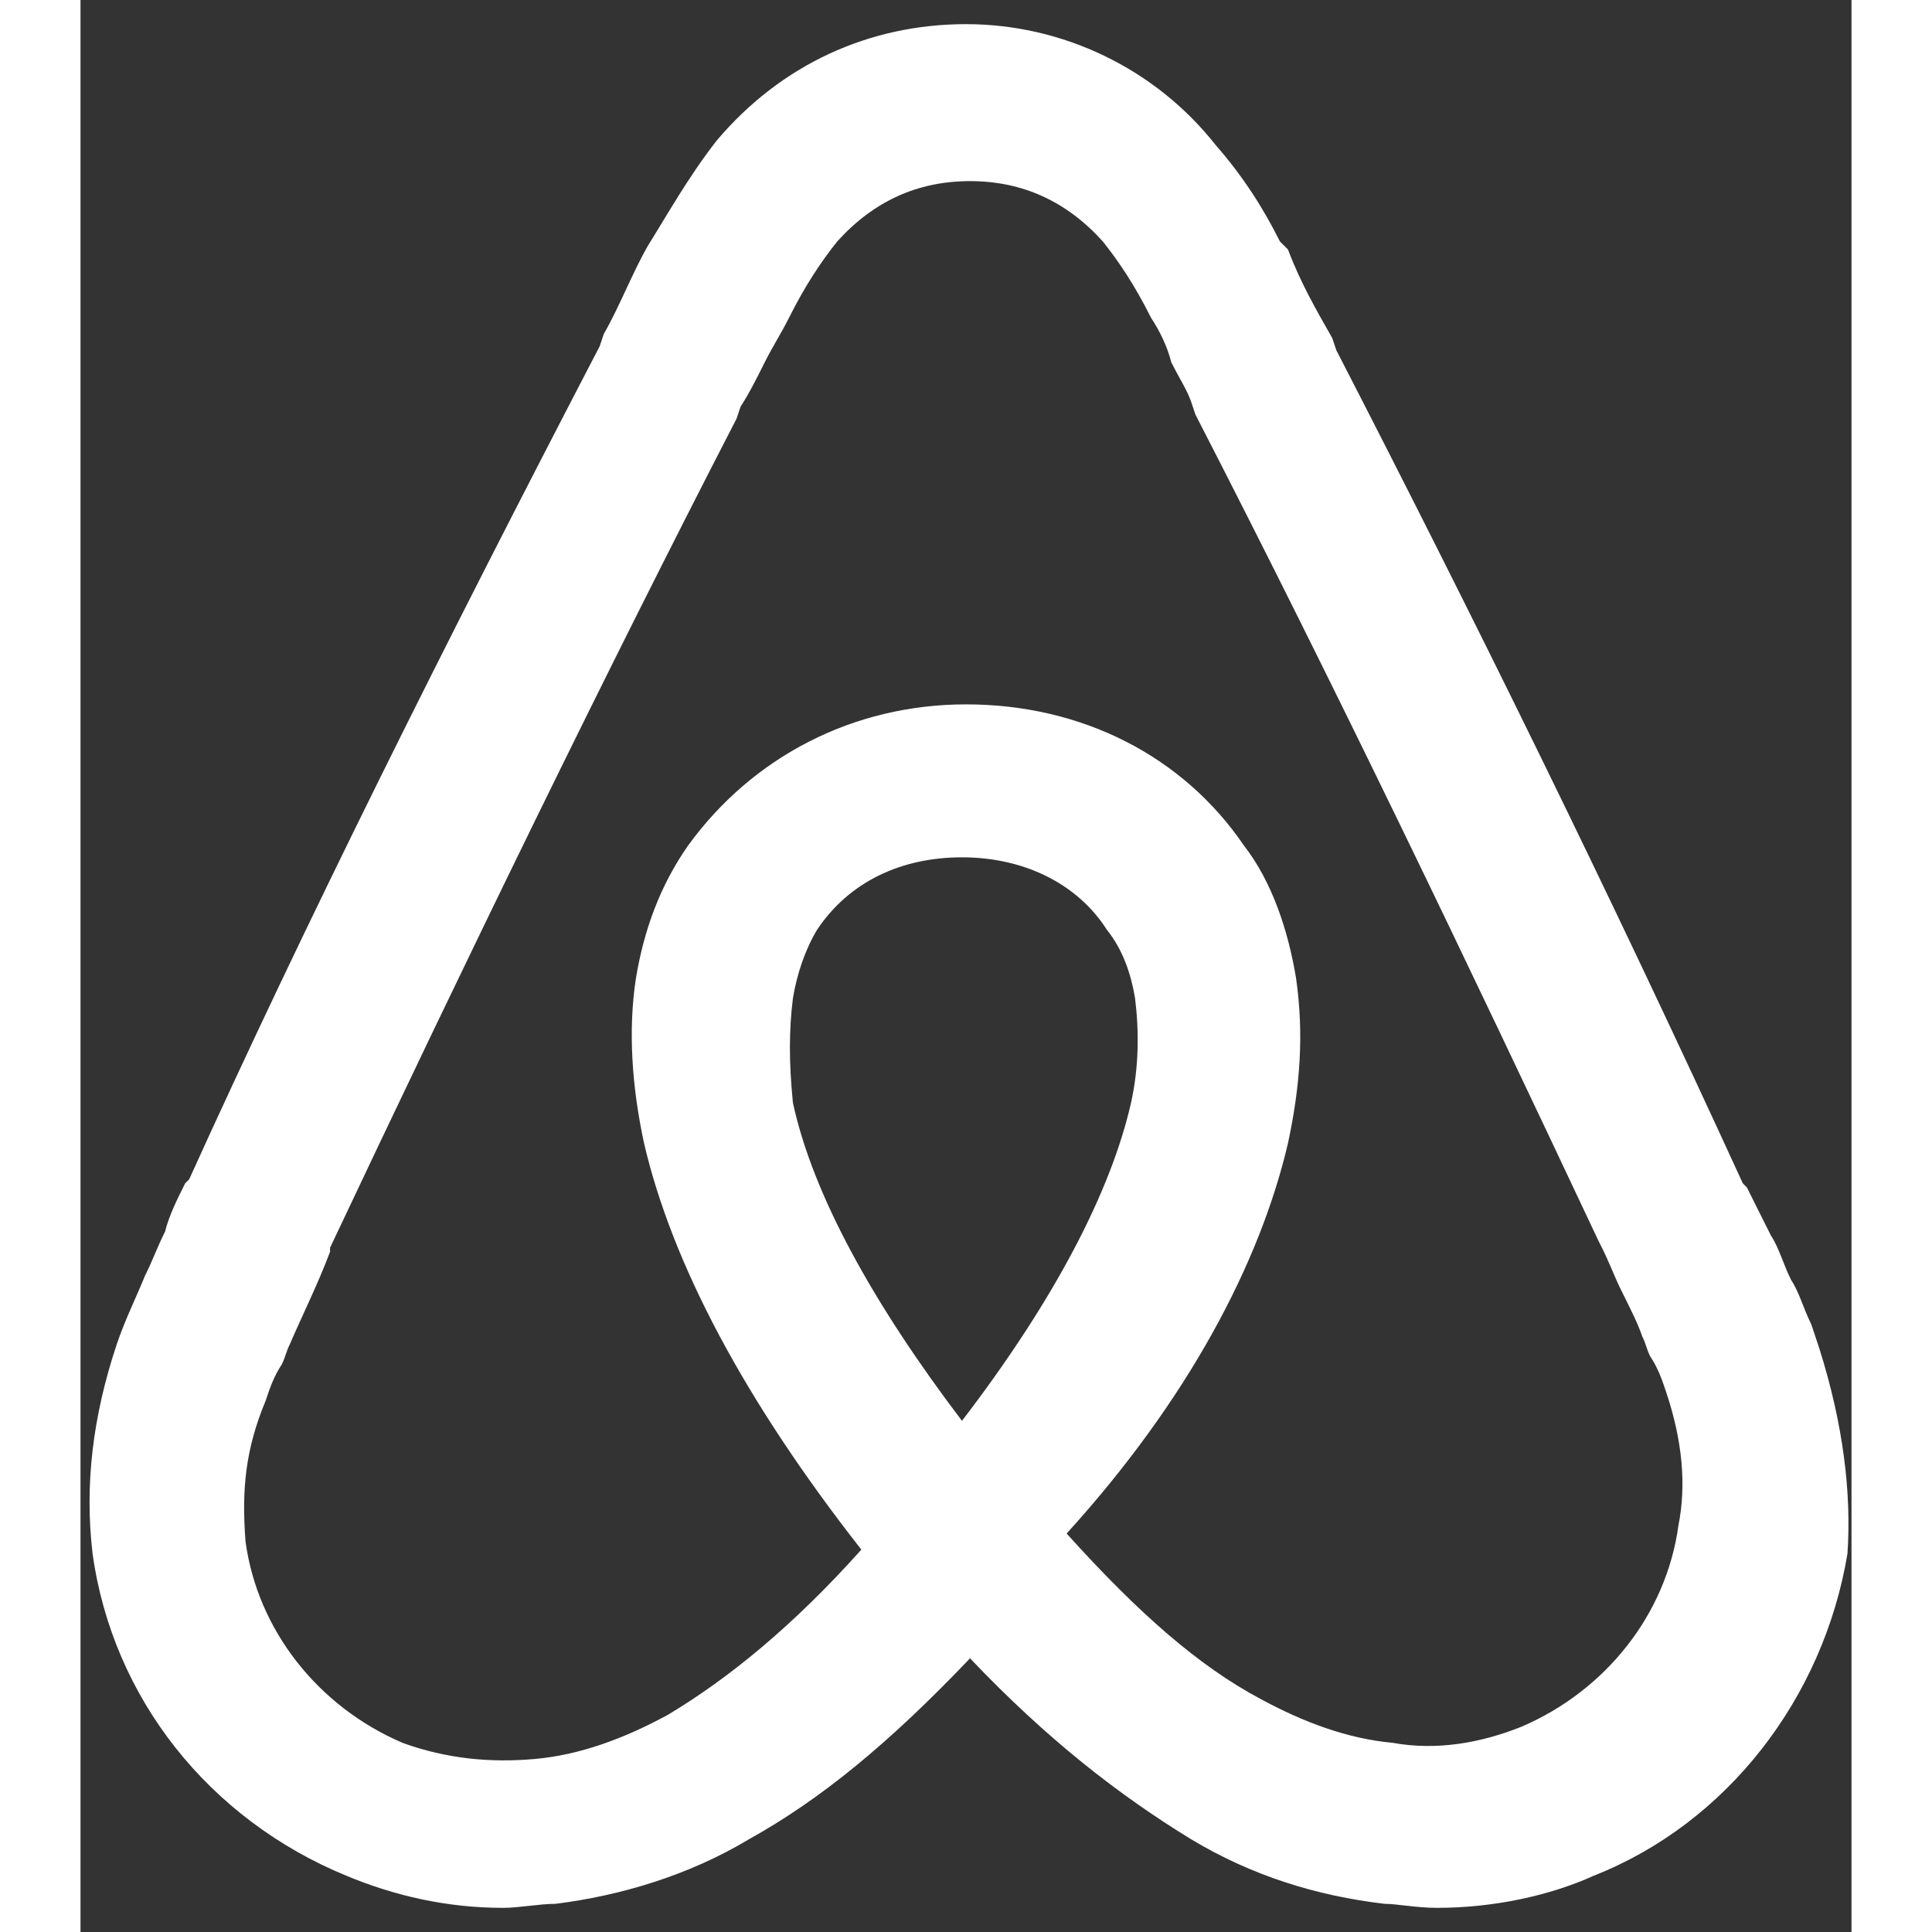
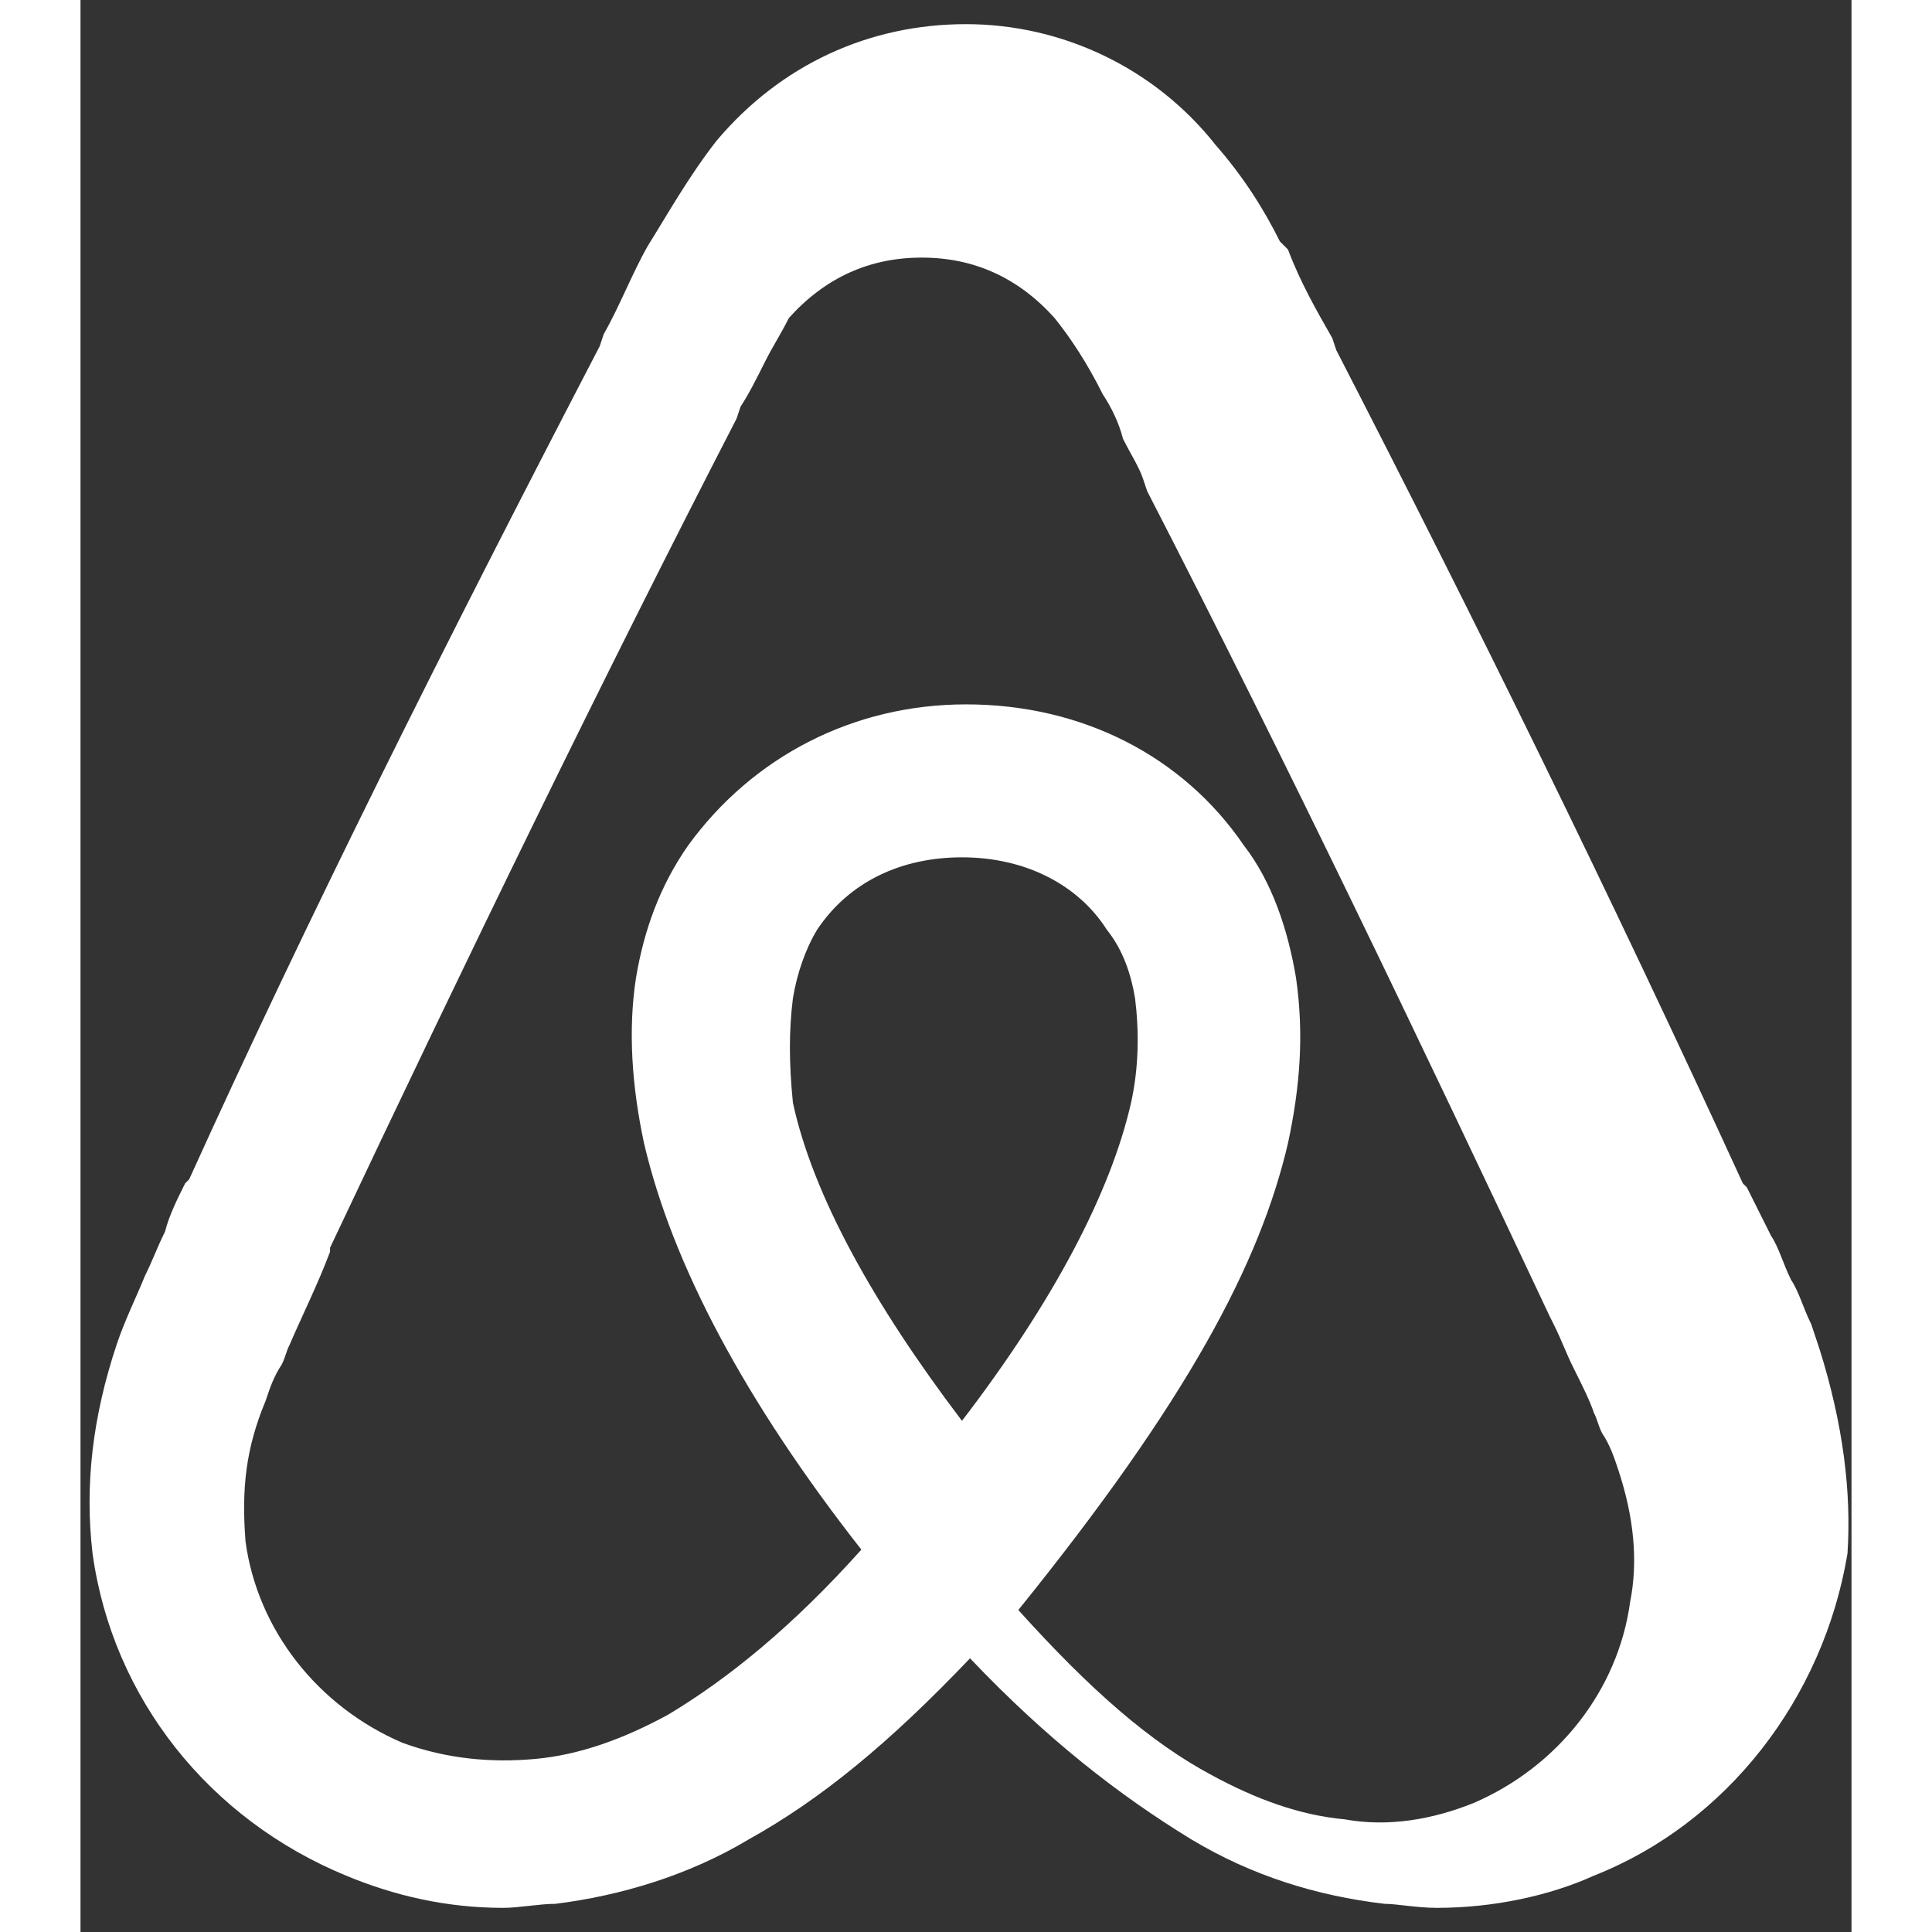
<svg xmlns="http://www.w3.org/2000/svg" height="800px" width="800px" version="1.1" id="Calque_1" viewBox="0 0 44 48" xml:space="preserve">
  <rect x="0" y="0" width="44" height="48" fill="#333333" stroke="none" />
  <style type="text/css">
	.st0{fill:#FFF;}
</style>
  <title>Airbnb-color</title>
  <desc>Created with Sketch.</desc>
-   <path class="st0" d="M43.2,33.5l-0.2-0.6c-0.2-0.4-0.3-0.8-0.5-1.1c-0.2-0.4-0.3-0.8-0.5-1.1c-0.2-0.4-0.4-0.8-0.6-1.2l-0.1-0.1  C38,22.2,34.6,15.3,31.2,8.7l-0.1-0.3C30.7,7.7,30.3,7,30,6.2L29.8,6c-0.4-0.8-0.9-1.6-1.6-2.4c-1.5-1.9-3.8-3-6.2-3  c-2.4,0-4.6,1-6.2,2.9c-0.7,0.9-1.2,1.8-1.7,2.6c-0.4,0.7-0.7,1.5-1.1,2.2l-0.1,0.3C9,16.1,5.6,22.9,2.7,29.3l-0.1,0.1  c-0.2,0.4-0.4,0.8-0.5,1.2c-0.2,0.4-0.3,0.7-0.5,1.1c-0.2,0.5-0.5,1.1-0.7,1.7c-0.6,1.8-0.8,3.5-0.6,5.2c0.5,3.6,2.9,6.6,6.3,8  c1.2,0.5,2.5,0.8,3.9,0.8c0.4,0,0.9-0.1,1.3-0.1c1.6-0.2,3.3-0.7,4.8-1.6c1.8-1,3.5-2.4,5.5-4.5c1.9,2,3.7,3.4,5.5,4.5  c1.5,0.9,3.1,1.4,4.8,1.6c0.3,0,0.8,0.1,1.3,0.1c1.4,0,2.8-0.3,3.9-0.8c3.3-1.3,5.7-4.4,6.3-8C44,37.1,43.8,35.4,43.2,33.5z   M17.7,24.8c0.1-0.6,0.3-1.2,0.6-1.7c0.8-1.2,2.1-1.8,3.6-1.8c1.6,0,2.9,0.7,3.6,1.8c0.4,0.5,0.6,1.1,0.7,1.7  c0.1,0.8,0.1,1.7-0.1,2.6c-0.5,2.2-1.9,4.9-4.2,7.9c-2.2-2.9-3.7-5.6-4.2-7.9C17.6,26.4,17.6,25.6,17.7,24.8z M30,28.4  c0.3-1.4,0.4-2.7,0.2-4.1c-0.2-1.2-0.6-2.4-1.3-3.3c-1.5-2.2-4-3.5-6.9-3.5c-2.8,0-5.3,1.3-6.9,3.5c-0.7,1-1.1,2.1-1.3,3.3  c-0.2,1.3-0.1,2.7,0.2,4.1c0.7,3,2.5,6.4,5.4,10.1c-1.7,1.9-3.3,3.2-4.8,4.1c-1.1,0.6-2.2,1-3.3,1.1c-1.1,0.1-2.2,0-3.3-0.4  c-2.1-0.9-3.6-2.8-3.9-5C4,37,4.1,36,4.6,34.8c0.1-0.3,0.2-0.6,0.4-0.9c0.1-0.2,0.1-0.3,0.2-0.5c0.3-0.7,0.7-1.5,1-2.3L6.2,31  c3.4-7.2,6.8-14.2,10.1-20.6l0.1-0.3c0.2-0.3,0.4-0.7,0.6-1.1c0.2-0.4,0.4-0.7,0.6-1.1c0.4-0.8,0.8-1.4,1.2-1.9c0.9-1,2-1.5,3.3-1.5  s2.4,0.5,3.3,1.5c0.4,0.5,0.8,1.1,1.2,1.9c0.2,0.3,0.4,0.7,0.5,1.1c0.2,0.4,0.4,0.7,0.5,1l0.1,0.3c3.5,6.8,6.8,13.7,10,20.5l0.1,0.2  c0.2,0.4,0.3,0.7,0.5,1.1c0.2,0.4,0.4,0.8,0.5,1.1c0.1,0.2,0.1,0.3,0.2,0.5c0.2,0.3,0.3,0.6,0.4,0.9c0.4,1.2,0.5,2.3,0.3,3.3l0,0  c-0.3,2.2-1.8,4.1-3.9,5c-1,0.4-2.1,0.6-3.2,0.4c-1.1-0.1-2.2-0.5-3.3-1.1c-1.5-0.8-3-2.1-4.8-4.1C27.5,34.8,29.3,31.4,30,28.4z" />
+   <path class="st0" d="M43.2,33.5l-0.2-0.6c-0.2-0.4-0.3-0.8-0.5-1.1c-0.2-0.4-0.3-0.8-0.5-1.1c-0.2-0.4-0.4-0.8-0.6-1.2l-0.1-0.1  C38,22.2,34.6,15.3,31.2,8.7l-0.1-0.3C30.7,7.7,30.3,7,30,6.2L29.8,6c-0.4-0.8-0.9-1.6-1.6-2.4c-1.5-1.9-3.8-3-6.2-3  c-2.4,0-4.6,1-6.2,2.9c-0.7,0.9-1.2,1.8-1.7,2.6c-0.4,0.7-0.7,1.5-1.1,2.2l-0.1,0.3C9,16.1,5.6,22.9,2.7,29.3l-0.1,0.1  c-0.2,0.4-0.4,0.8-0.5,1.2c-0.2,0.4-0.3,0.7-0.5,1.1c-0.2,0.5-0.5,1.1-0.7,1.7c-0.6,1.8-0.8,3.5-0.6,5.2c0.5,3.6,2.9,6.6,6.3,8  c1.2,0.5,2.5,0.8,3.9,0.8c0.4,0,0.9-0.1,1.3-0.1c1.6-0.2,3.3-0.7,4.8-1.6c1.8-1,3.5-2.4,5.5-4.5c1.9,2,3.7,3.4,5.5,4.5  c1.5,0.9,3.1,1.4,4.8,1.6c0.3,0,0.8,0.1,1.3,0.1c1.4,0,2.8-0.3,3.9-0.8c3.3-1.3,5.7-4.4,6.3-8C44,37.1,43.8,35.4,43.2,33.5z   M17.7,24.8c0.1-0.6,0.3-1.2,0.6-1.7c0.8-1.2,2.1-1.8,3.6-1.8c1.6,0,2.9,0.7,3.6,1.8c0.4,0.5,0.6,1.1,0.7,1.7  c0.1,0.8,0.1,1.7-0.1,2.6c-0.5,2.2-1.9,4.9-4.2,7.9c-2.2-2.9-3.7-5.6-4.2-7.9C17.6,26.4,17.6,25.6,17.7,24.8z M30,28.4  c0.3-1.4,0.4-2.7,0.2-4.1c-0.2-1.2-0.6-2.4-1.3-3.3c-1.5-2.2-4-3.5-6.9-3.5c-2.8,0-5.3,1.3-6.9,3.5c-0.7,1-1.1,2.1-1.3,3.3  c-0.2,1.3-0.1,2.7,0.2,4.1c0.7,3,2.5,6.4,5.4,10.1c-1.7,1.9-3.3,3.2-4.8,4.1c-1.1,0.6-2.2,1-3.3,1.1c-1.1,0.1-2.2,0-3.3-0.4  c-2.1-0.9-3.6-2.8-3.9-5C4,37,4.1,36,4.6,34.8c0.1-0.3,0.2-0.6,0.4-0.9c0.1-0.2,0.1-0.3,0.2-0.5c0.3-0.7,0.7-1.5,1-2.3L6.2,31  c3.4-7.2,6.8-14.2,10.1-20.6l0.1-0.3c0.2-0.3,0.4-0.7,0.6-1.1c0.2-0.4,0.4-0.7,0.6-1.1c0.9-1,2-1.5,3.3-1.5  s2.4,0.5,3.3,1.5c0.4,0.5,0.8,1.1,1.2,1.9c0.2,0.3,0.4,0.7,0.5,1.1c0.2,0.4,0.4,0.7,0.5,1l0.1,0.3c3.5,6.8,6.8,13.7,10,20.5l0.1,0.2  c0.2,0.4,0.3,0.7,0.5,1.1c0.2,0.4,0.4,0.8,0.5,1.1c0.1,0.2,0.1,0.3,0.2,0.5c0.2,0.3,0.3,0.6,0.4,0.9c0.4,1.2,0.5,2.3,0.3,3.3l0,0  c-0.3,2.2-1.8,4.1-3.9,5c-1,0.4-2.1,0.6-3.2,0.4c-1.1-0.1-2.2-0.5-3.3-1.1c-1.5-0.8-3-2.1-4.8-4.1C27.5,34.8,29.3,31.4,30,28.4z" />
</svg>